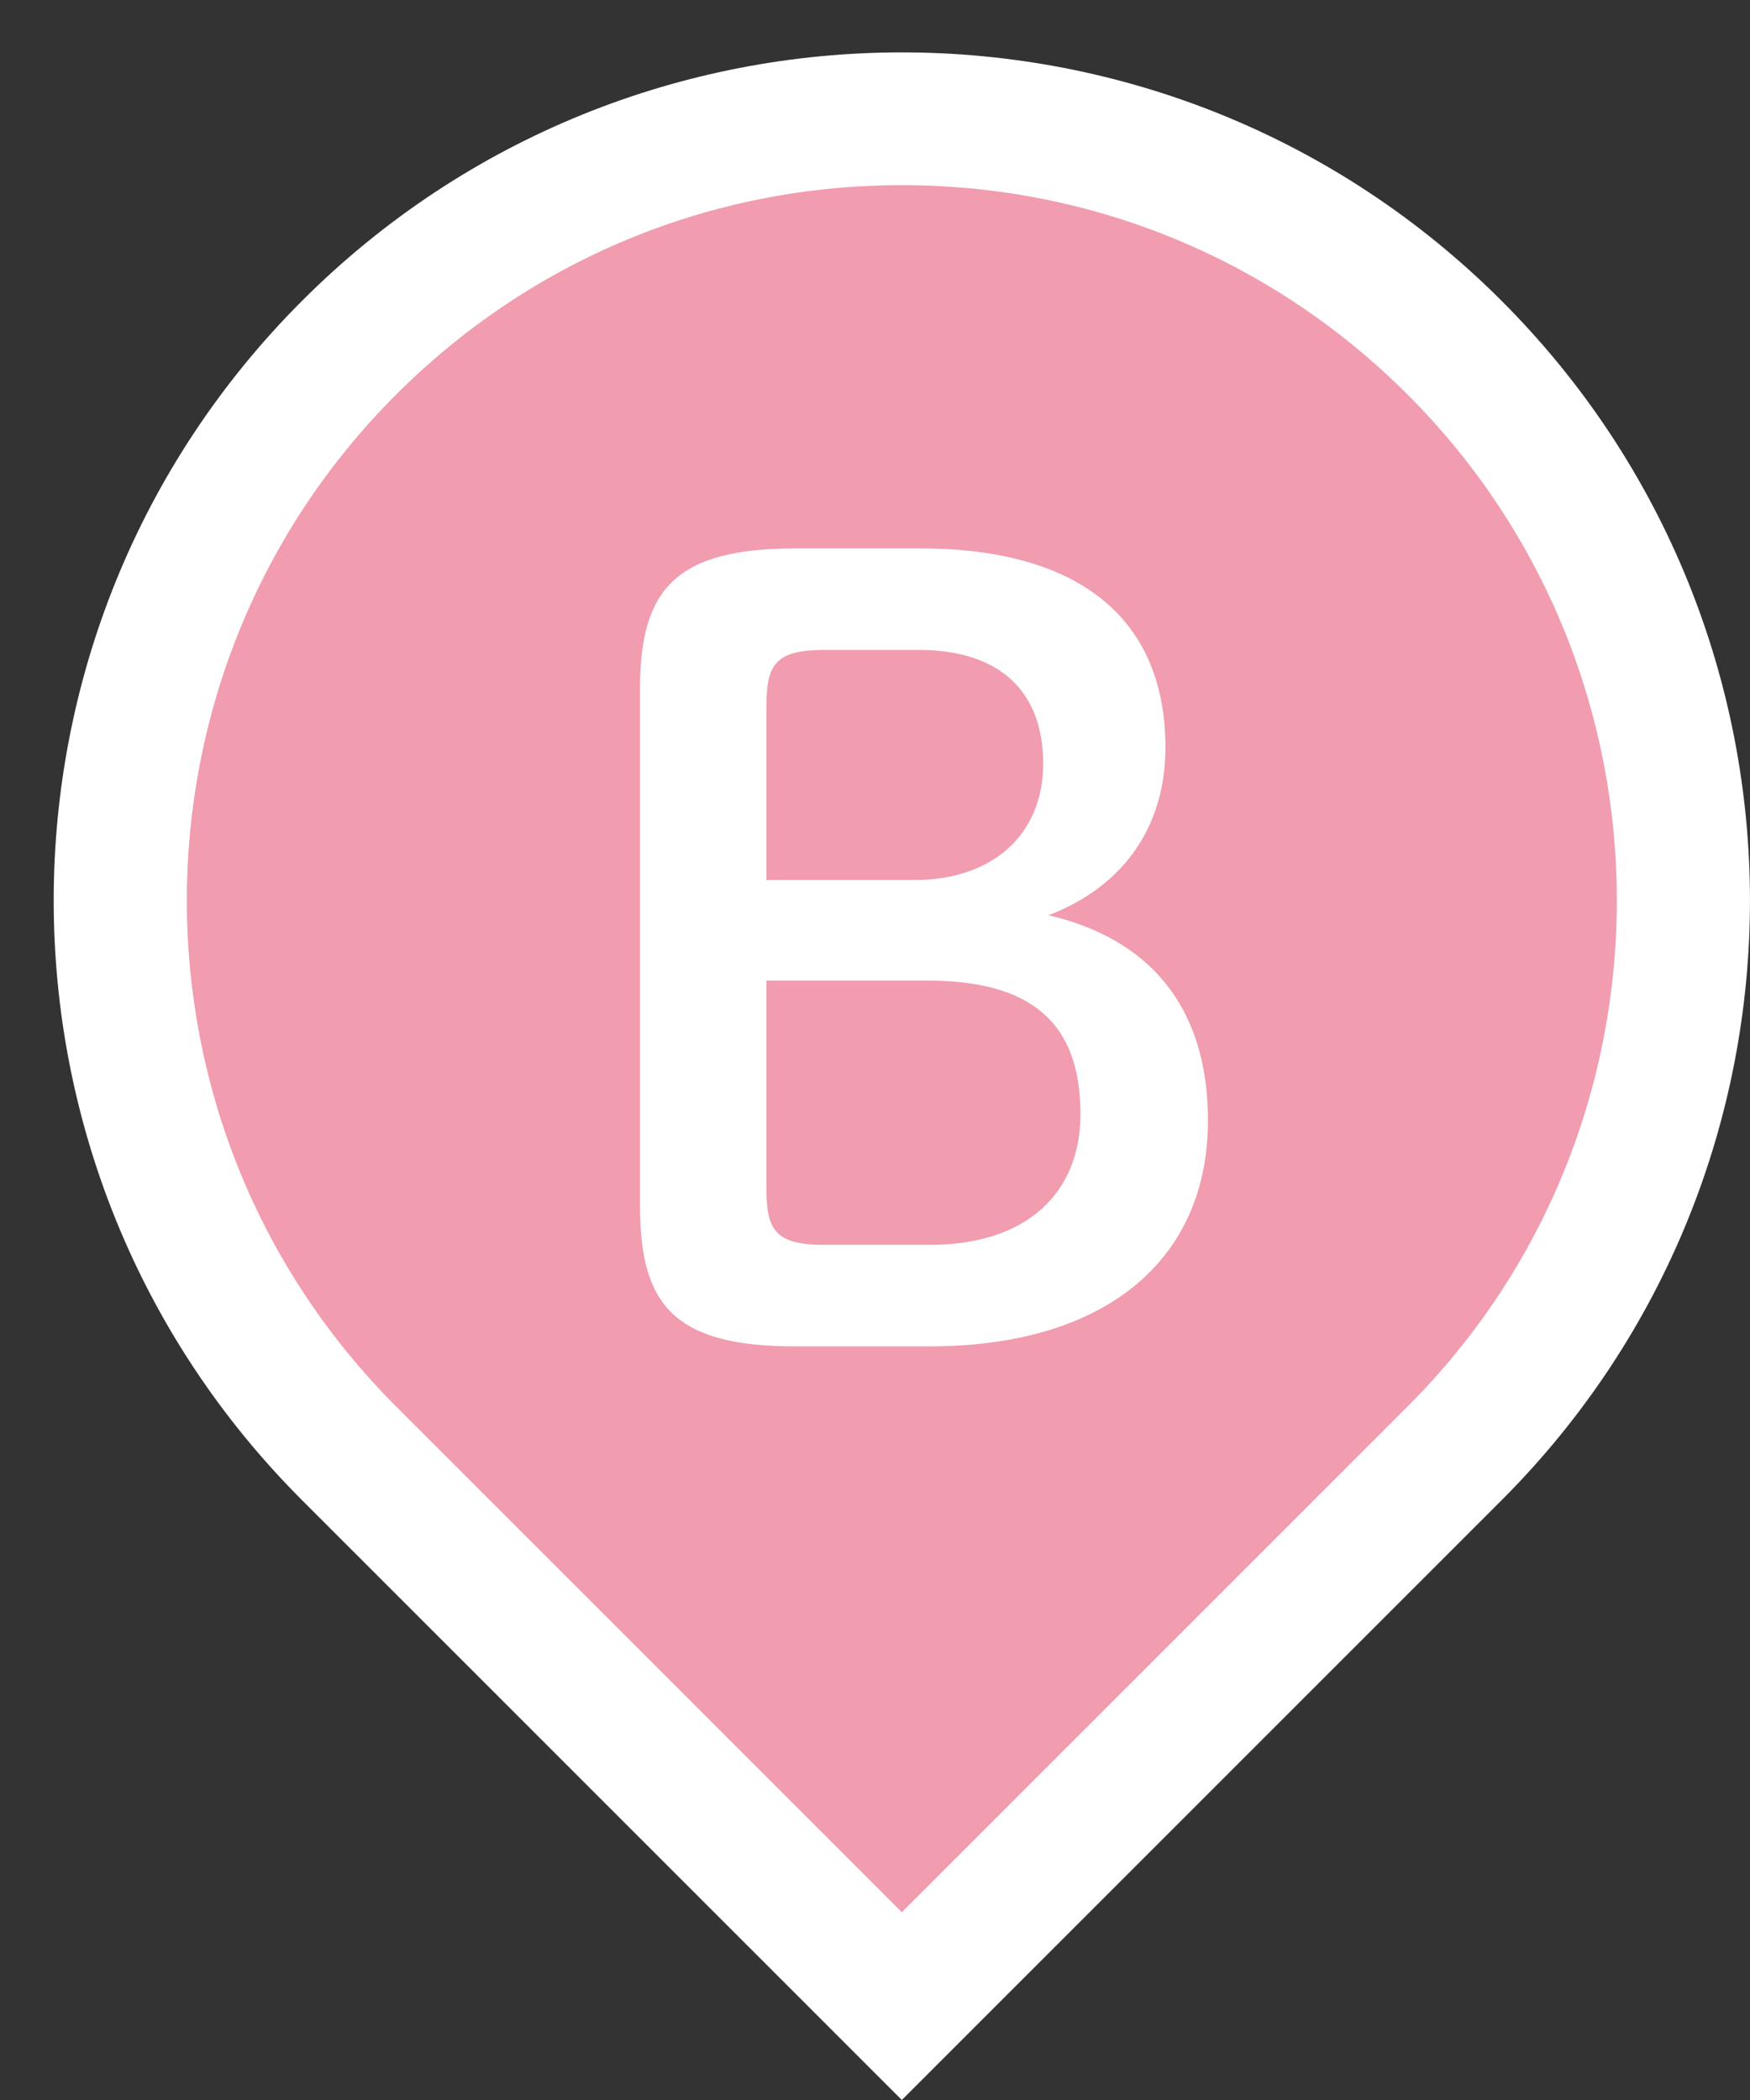
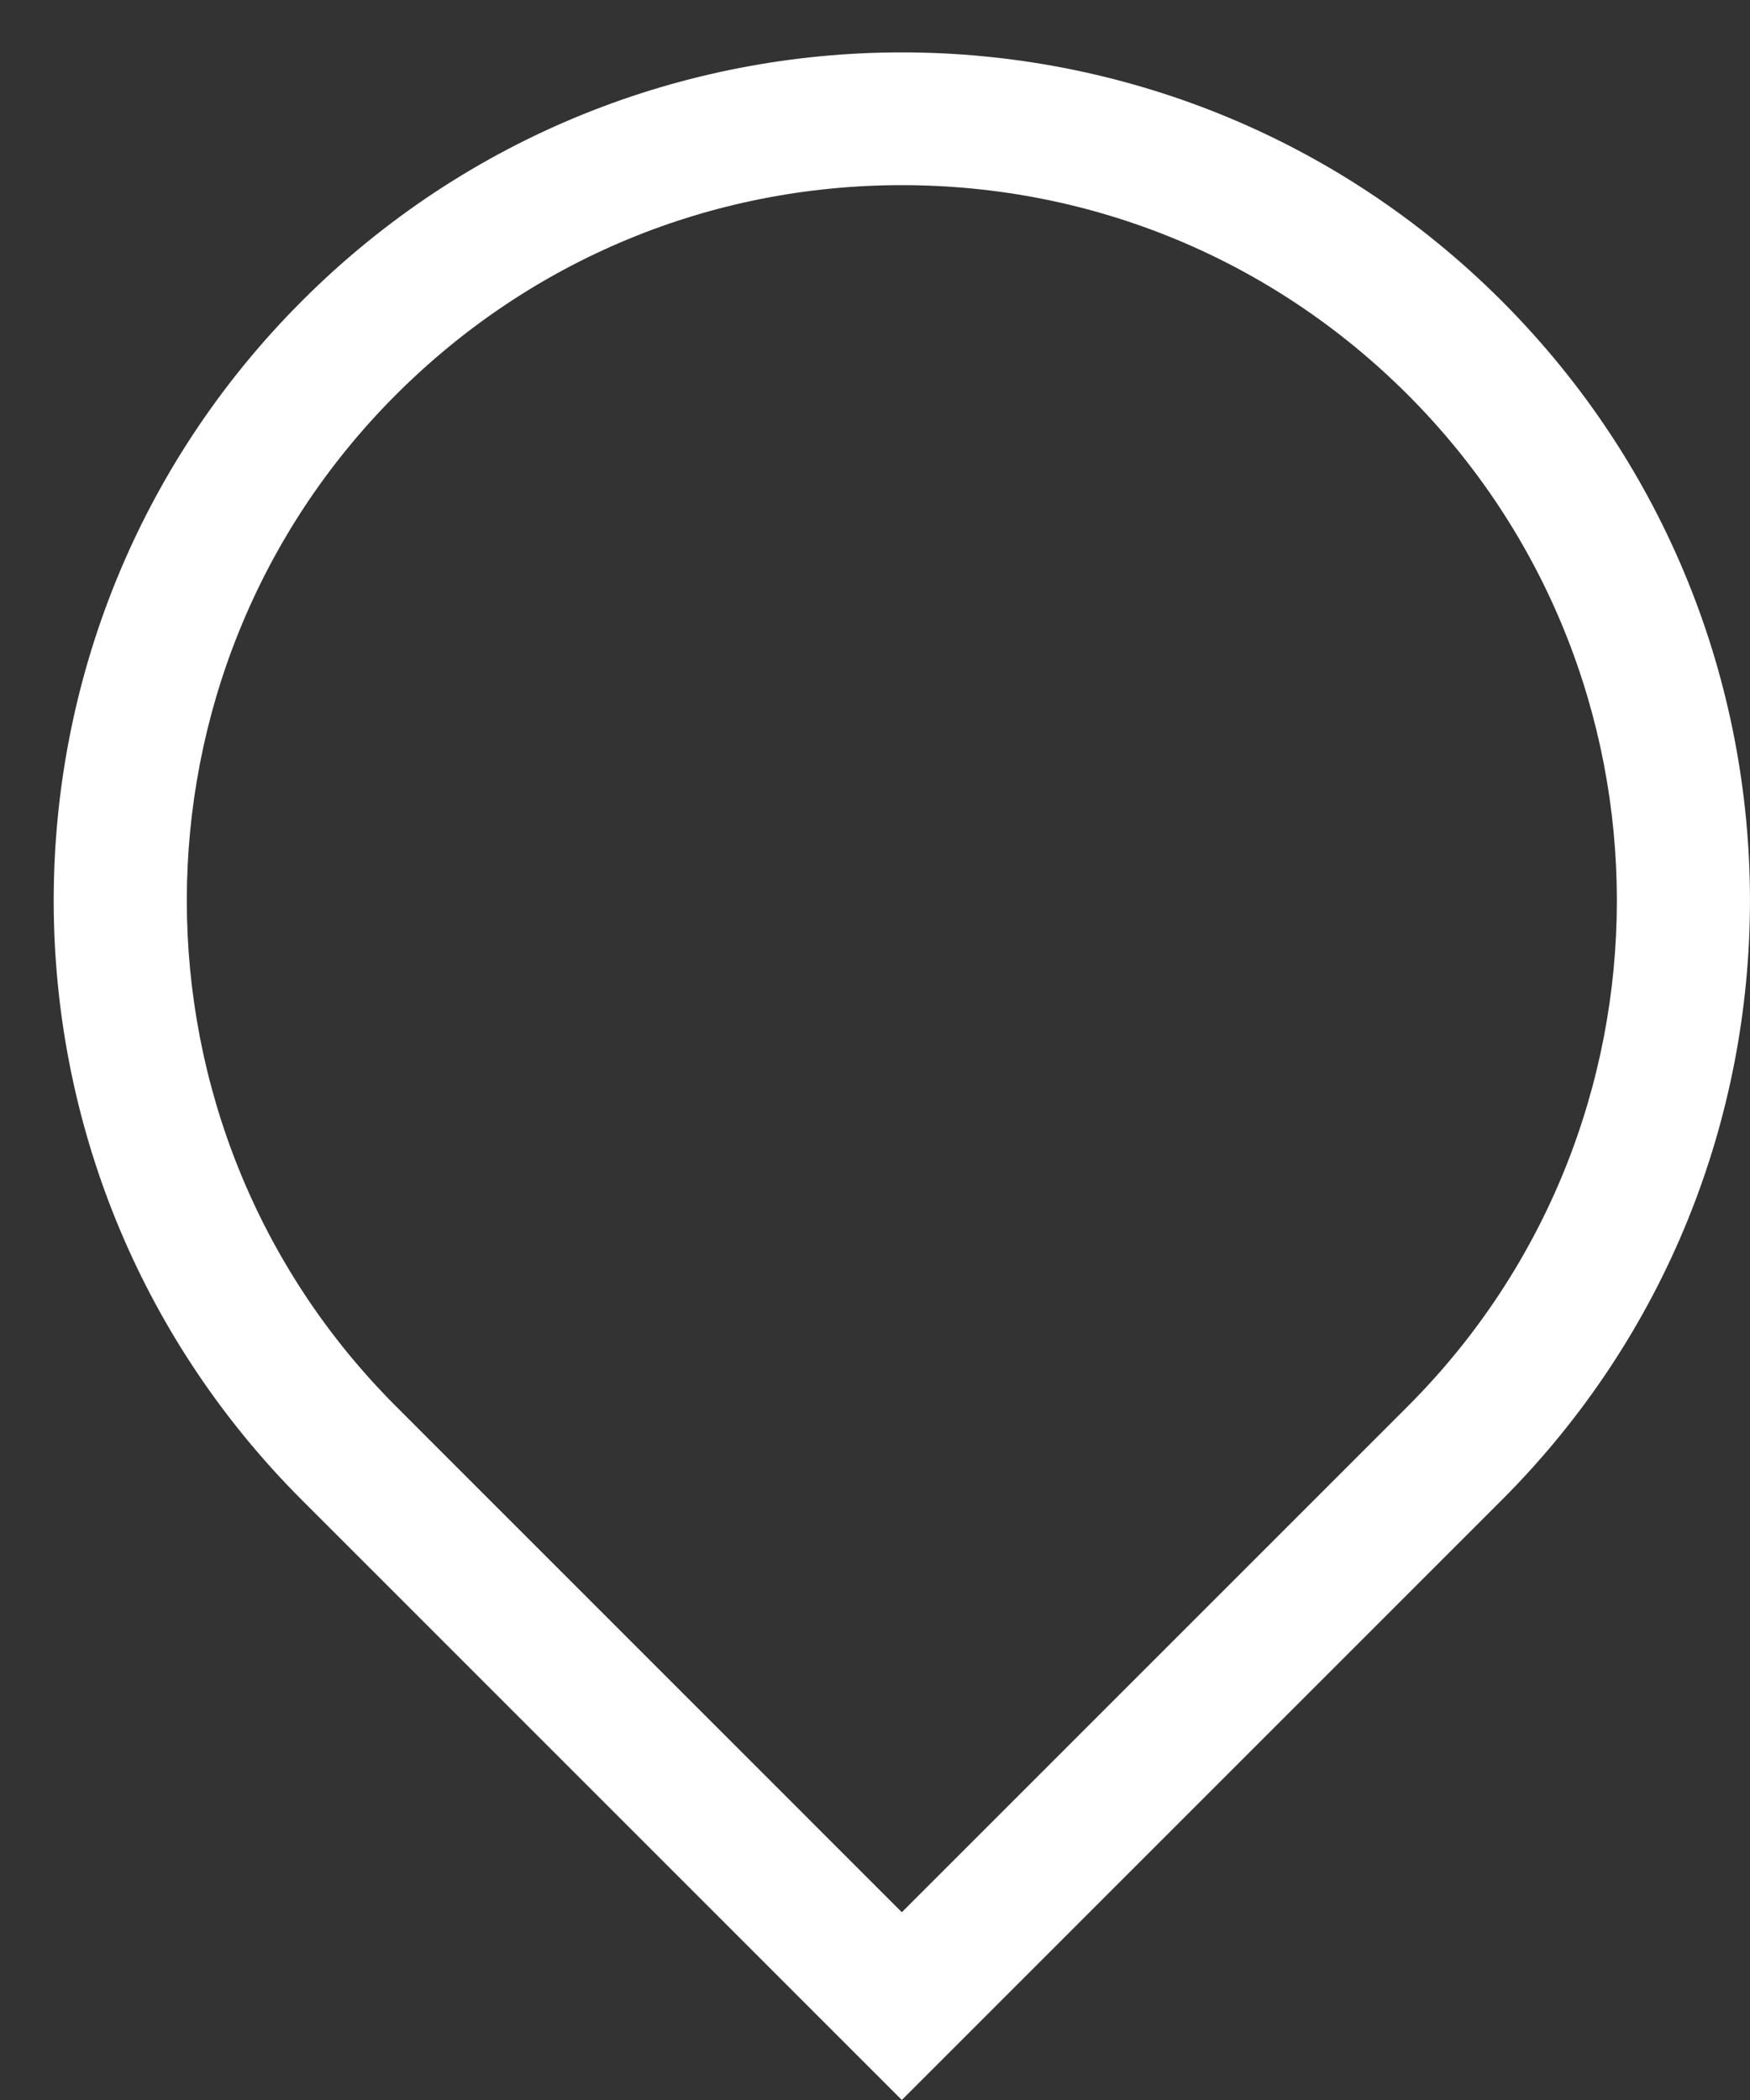
<svg xmlns="http://www.w3.org/2000/svg" width="30" height="36" viewBox="0 0 30 36" fill="none">
  <rect x="0" y="0" width="30" height="36" fill="#333333" stroke="none" />
-   <path d="M5.984 24.913C3.453 22.383 2.059 19.017 2.059 15.437C2.059 11.857 3.453 8.491 5.984 5.961C8.515 3.429 11.88 2.036 15.461 2.036C19.041 2.036 22.406 3.429 24.937 5.961C27.468 8.491 28.862 11.857 28.862 15.437C28.862 19.017 27.468 22.383 24.937 24.913L15.46 34.389L5.984 24.913Z" fill="#F19CAF" />
  <path d="M15.46 3.174C18.736 3.174 21.816 4.45 24.132 6.766C28.913 11.547 28.913 19.328 24.132 24.109L15.46 32.781L6.789 24.109C2.007 19.328 2.007 11.547 6.789 6.766C9.105 4.45 12.184 3.174 15.46 3.174ZM15.46 0.898C11.739 0.898 8.018 2.317 5.179 5.156C-0.499 10.835 -0.499 20.041 5.179 25.719L15.46 36L25.741 25.719C31.419 20.041 31.419 10.835 25.741 5.156C22.902 2.317 19.181 0.898 15.46 0.898Z" fill="white" />
-   <path d="M13.637 23.081C11.576 23.081 10.972 22.388 10.972 20.682V11.799C10.972 10.094 11.594 9.401 13.637 9.401H15.769C18.594 9.401 19.979 10.681 19.979 12.812C19.979 14.198 19.234 15.21 17.972 15.69C19.659 16.08 20.708 17.217 20.708 19.207C20.708 21.588 18.967 23.081 15.928 23.081H13.637ZM15.68 15.086C17.013 15.086 17.883 14.305 17.883 13.096C17.883 11.818 17.102 11.142 15.751 11.142H14.134C13.317 11.142 13.139 11.372 13.139 12.085V15.086H15.68ZM15.947 21.34C17.599 21.34 18.522 20.451 18.522 19.101C18.522 17.52 17.67 16.81 15.893 16.81H13.139V20.398C13.139 21.108 13.317 21.34 14.134 21.34H15.947Z" fill="white" />
</svg>